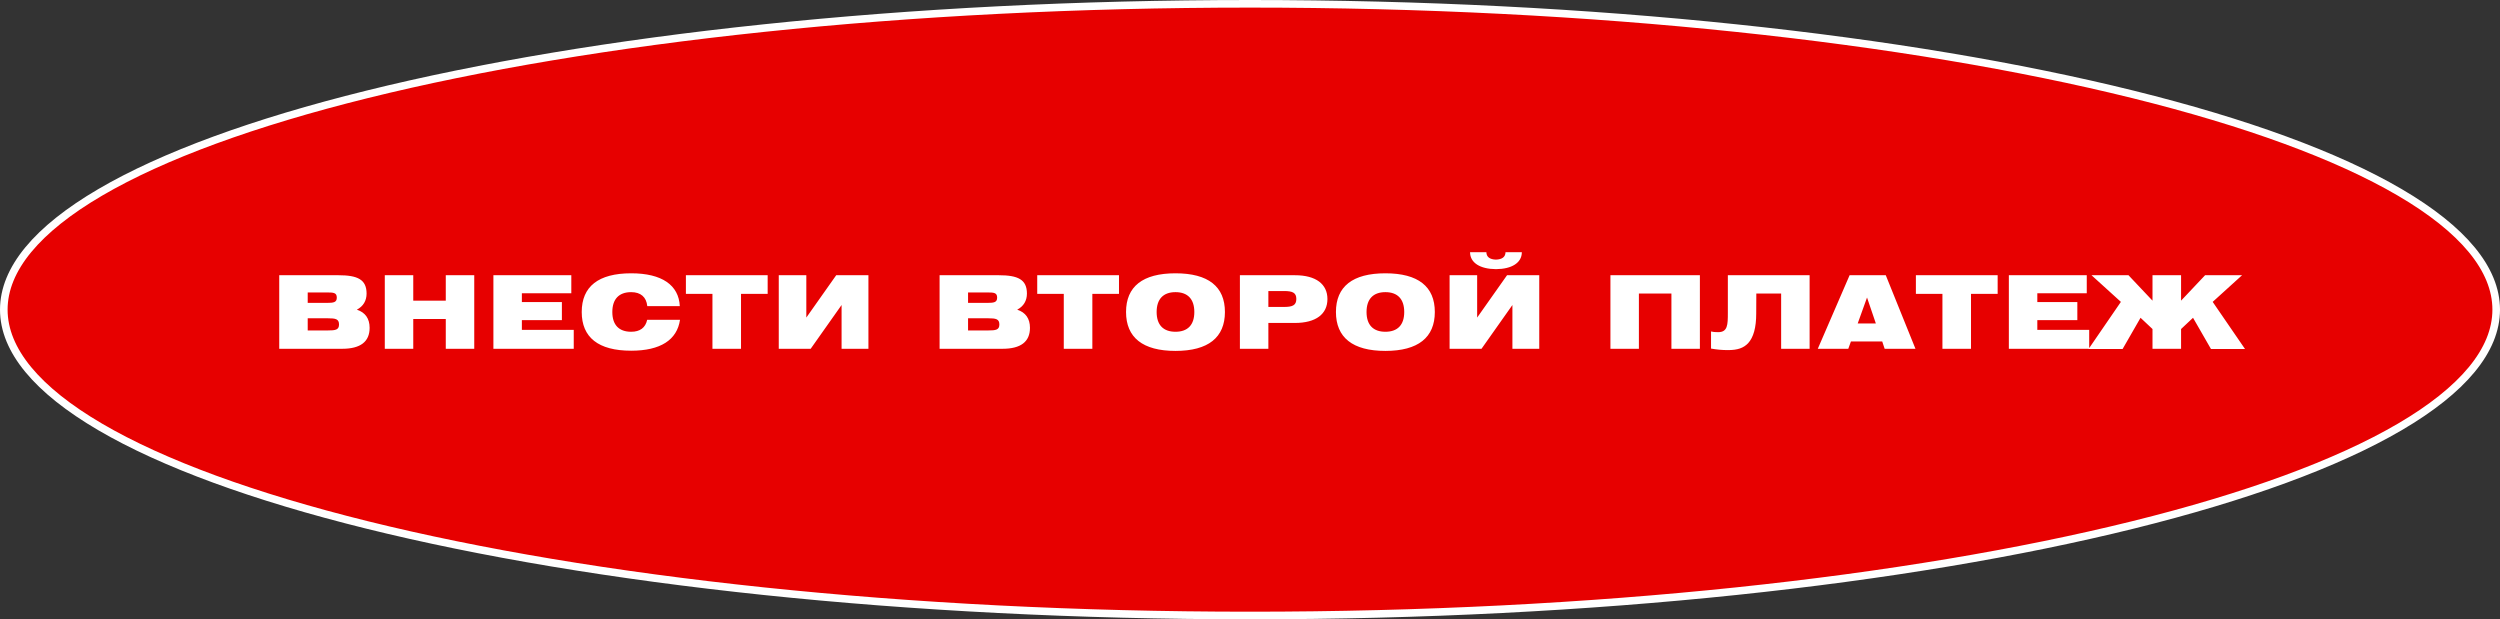
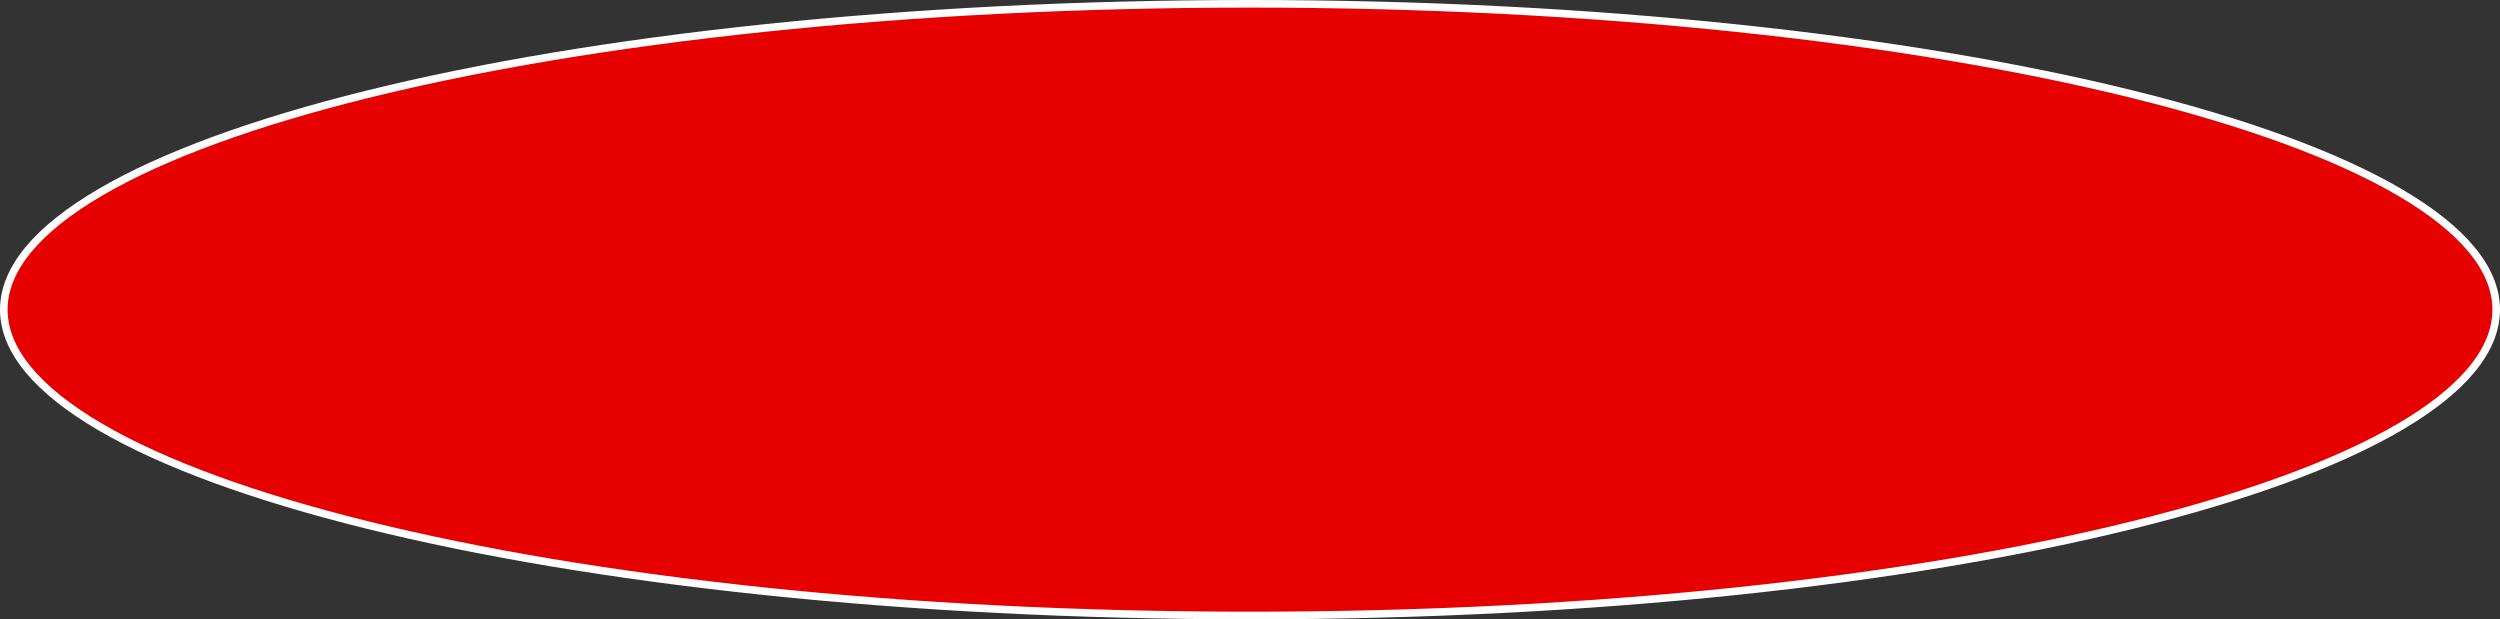
<svg xmlns="http://www.w3.org/2000/svg" width="658" height="163" viewBox="0 0 658 163" fill="none">
  <rect x="0" y="0" width="658" height="163" fill="#333333" stroke="none" />
-   <path d="M657 81.5C657 92.177 648.24 102.639 631.64 112.361C615.11 122.042 591.124 130.795 561.398 138.159C501.96 152.883 419.794 162 329 162C238.206 162 156.04 152.883 96.602 138.159C66.876 130.795 42.89 122.042 26.36 112.361C9.76 102.639 1 92.177 1 81.5C1 70.823 9.76 60.361 26.36 50.639C42.89 40.958 66.876 32.205 96.602 24.841C156.04 10.117 238.206 1 329 1C419.794 1 501.96 10.117 561.398 24.841C591.124 32.205 615.11 40.958 631.64 50.639C648.24 60.361 657 70.823 657 81.5Z" fill="#E70000" stroke="white" stroke-width="2" />
-   <path d="M89.07 72.44H73.497V91.8H90.057C94.883 91.8 97.284 89.933 97.284 86.28C97.284 83.853 96.137 82.227 93.924 81.507C95.603 80.626 96.484 79.16 96.484 77.266C96.484 73.56 94.11 72.44 89.07 72.44ZM80.99 76.973H86.03C87.79 76.973 88.644 77.026 88.644 78.333C88.644 79.587 87.817 79.72 86.03 79.72H80.99V76.973ZM80.99 86.973V83.773H86.297C88.323 83.773 89.23 83.96 89.23 85.4C89.23 86.84 88.27 86.973 86.297 86.973H80.99ZM101.276 91.8H108.769V83.96H117.329V91.8H124.823V72.44H117.329V79.133H108.769V72.44H101.276V91.8ZM129.862 91.8H151.009V86.813H137.355V84.253H147.889V79.507H137.355V77.186H150.369V72.44H129.862V91.8ZM170.364 80.573H178.924C178.657 75.053 174.23 71.933 166.124 71.933C157.484 71.933 153.11 75.427 153.11 82.12C153.11 88.813 157.484 92.306 166.124 92.306C173.83 92.306 178.204 89.48 178.977 84.173H170.337C169.884 86.28 168.417 87.32 166.124 87.32C162.897 87.32 161.164 85.507 161.164 82.12C161.164 78.733 162.897 76.893 166.124 76.893C168.63 76.893 170.124 78.173 170.364 80.573ZM187.515 91.8H195.035V77.347H202.048V72.44H180.528V77.347H187.515V91.8ZM228.57 91.8V72.44H220.09L212.223 83.587V72.44H204.97V91.8H213.37L221.503 80.28V91.8H228.57ZM262.873 72.44H247.3V91.8H263.86C268.687 91.8 271.087 89.933 271.087 86.28C271.087 83.853 269.94 82.227 267.727 81.507C269.407 80.626 270.287 79.16 270.287 77.266C270.287 73.56 267.913 72.44 262.873 72.44ZM254.793 76.973H259.833C261.593 76.973 262.447 77.026 262.447 78.333C262.447 79.587 261.62 79.72 259.833 79.72H254.793V76.973ZM254.793 86.973V83.773H260.1C262.127 83.773 263.033 83.96 263.033 85.4C263.033 86.84 262.073 86.973 260.1 86.973H254.793ZM279.986 91.8H287.506V77.347H294.519V72.44H272.999V77.347H279.986V91.8ZM296.374 82.12C296.374 88.813 300.747 92.36 309.387 92.36C318.027 92.36 322.4 88.813 322.4 82.12C322.4 75.427 318.027 71.933 309.387 71.933C300.747 71.933 296.374 75.427 296.374 82.12ZM304.427 82.12C304.427 78.733 306.16 76.893 309.387 76.893C312.614 76.893 314.347 78.733 314.347 82.12C314.347 85.507 312.614 87.32 309.387 87.32C306.16 87.32 304.427 85.507 304.427 82.12ZM326.341 91.8H333.834V85H340.821C346.367 85 349.381 82.653 349.381 78.707C349.381 74.787 346.367 72.44 340.821 72.44H326.341V91.8ZM337.941 76.6C340.181 76.6 341.194 77.026 341.194 78.68C341.194 80.36 340.181 80.787 337.941 80.787H333.834V76.6H337.941ZM351.62 82.12C351.62 88.813 355.993 92.36 364.633 92.36C373.273 92.36 377.646 88.813 377.646 82.12C377.646 75.427 373.273 71.933 364.633 71.933C355.993 71.933 351.62 75.427 351.62 82.12ZM359.673 82.12C359.673 78.733 361.406 76.893 364.633 76.893C367.86 76.893 369.593 78.733 369.593 82.12C369.593 85.507 367.86 87.32 364.633 87.32C361.406 87.32 359.673 85.507 359.673 82.12ZM386.92 66.386C386.92 69.16 389.56 70.813 393.746 70.84C397.906 70.813 400.546 69.16 400.546 66.386H396.253C396.226 67.64 395.346 68.28 393.72 68.333C392.12 68.28 391.24 67.64 391.213 66.386H386.92ZM405.133 91.8V72.44H396.653L388.786 83.587V72.44H381.533V91.8H389.933L398.066 80.28V91.8H405.133ZM423.864 91.8H431.357V77.266H439.917V91.8H447.41V72.44H423.864V91.8ZM454.769 82.386C454.769 85.507 454.716 87.427 452.209 87.427C451.409 87.427 450.796 87.373 450.343 87.24V91.746C451.836 92.013 453.276 92.147 454.769 92.147C457.329 92.147 458.876 91.613 460.103 90.333C461.516 88.787 462.236 86.227 462.236 82.546L462.263 77.266H468.796V91.8H476.289V72.44H454.769V82.386ZM478.442 91.8H486.469L487.162 89.88H495.402L496.042 91.8H504.149L496.336 72.44H486.816L478.442 91.8ZM488.949 85.133L491.402 78.306L493.722 85.133H488.949ZM511.248 91.8H518.768V77.347H525.782V72.44H504.262V77.347H511.248V91.8ZM528.73 91.8H549.876V86.813H536.223V84.253H546.756V79.507H536.223V77.186H549.236V72.44H528.73V91.8ZM566.538 72.44V79.133L560.218 72.44H550.485L558.218 79.453L549.711 91.853H558.671L563.391 83.64L566.538 86.6V91.8H574.058V86.6L577.205 83.64L581.925 91.853H590.885L582.378 79.453L590.111 72.44H580.378L574.058 79.133V72.44H566.538Z" fill="white" />
+   <path d="M657 81.5C657 92.177 648.24 102.639 631.64 112.361C615.11 122.042 591.124 130.795 561.398 138.159C501.96 152.883 419.794 162 329 162C238.206 162 156.04 152.883 96.602 138.159C66.876 130.795 42.89 122.042 26.36 112.361C9.76 102.639 1 92.177 1 81.5C1 70.823 9.76 60.361 26.36 50.639C42.89 40.958 66.876 32.205 96.602 24.841C156.04 10.117 238.206 1 329 1C419.794 1 501.96 10.117 561.398 24.841C591.124 32.205 615.11 40.958 631.64 50.639C648.24 60.361 657 70.823 657 81.5" fill="#E70000" stroke="white" stroke-width="2" />
</svg>